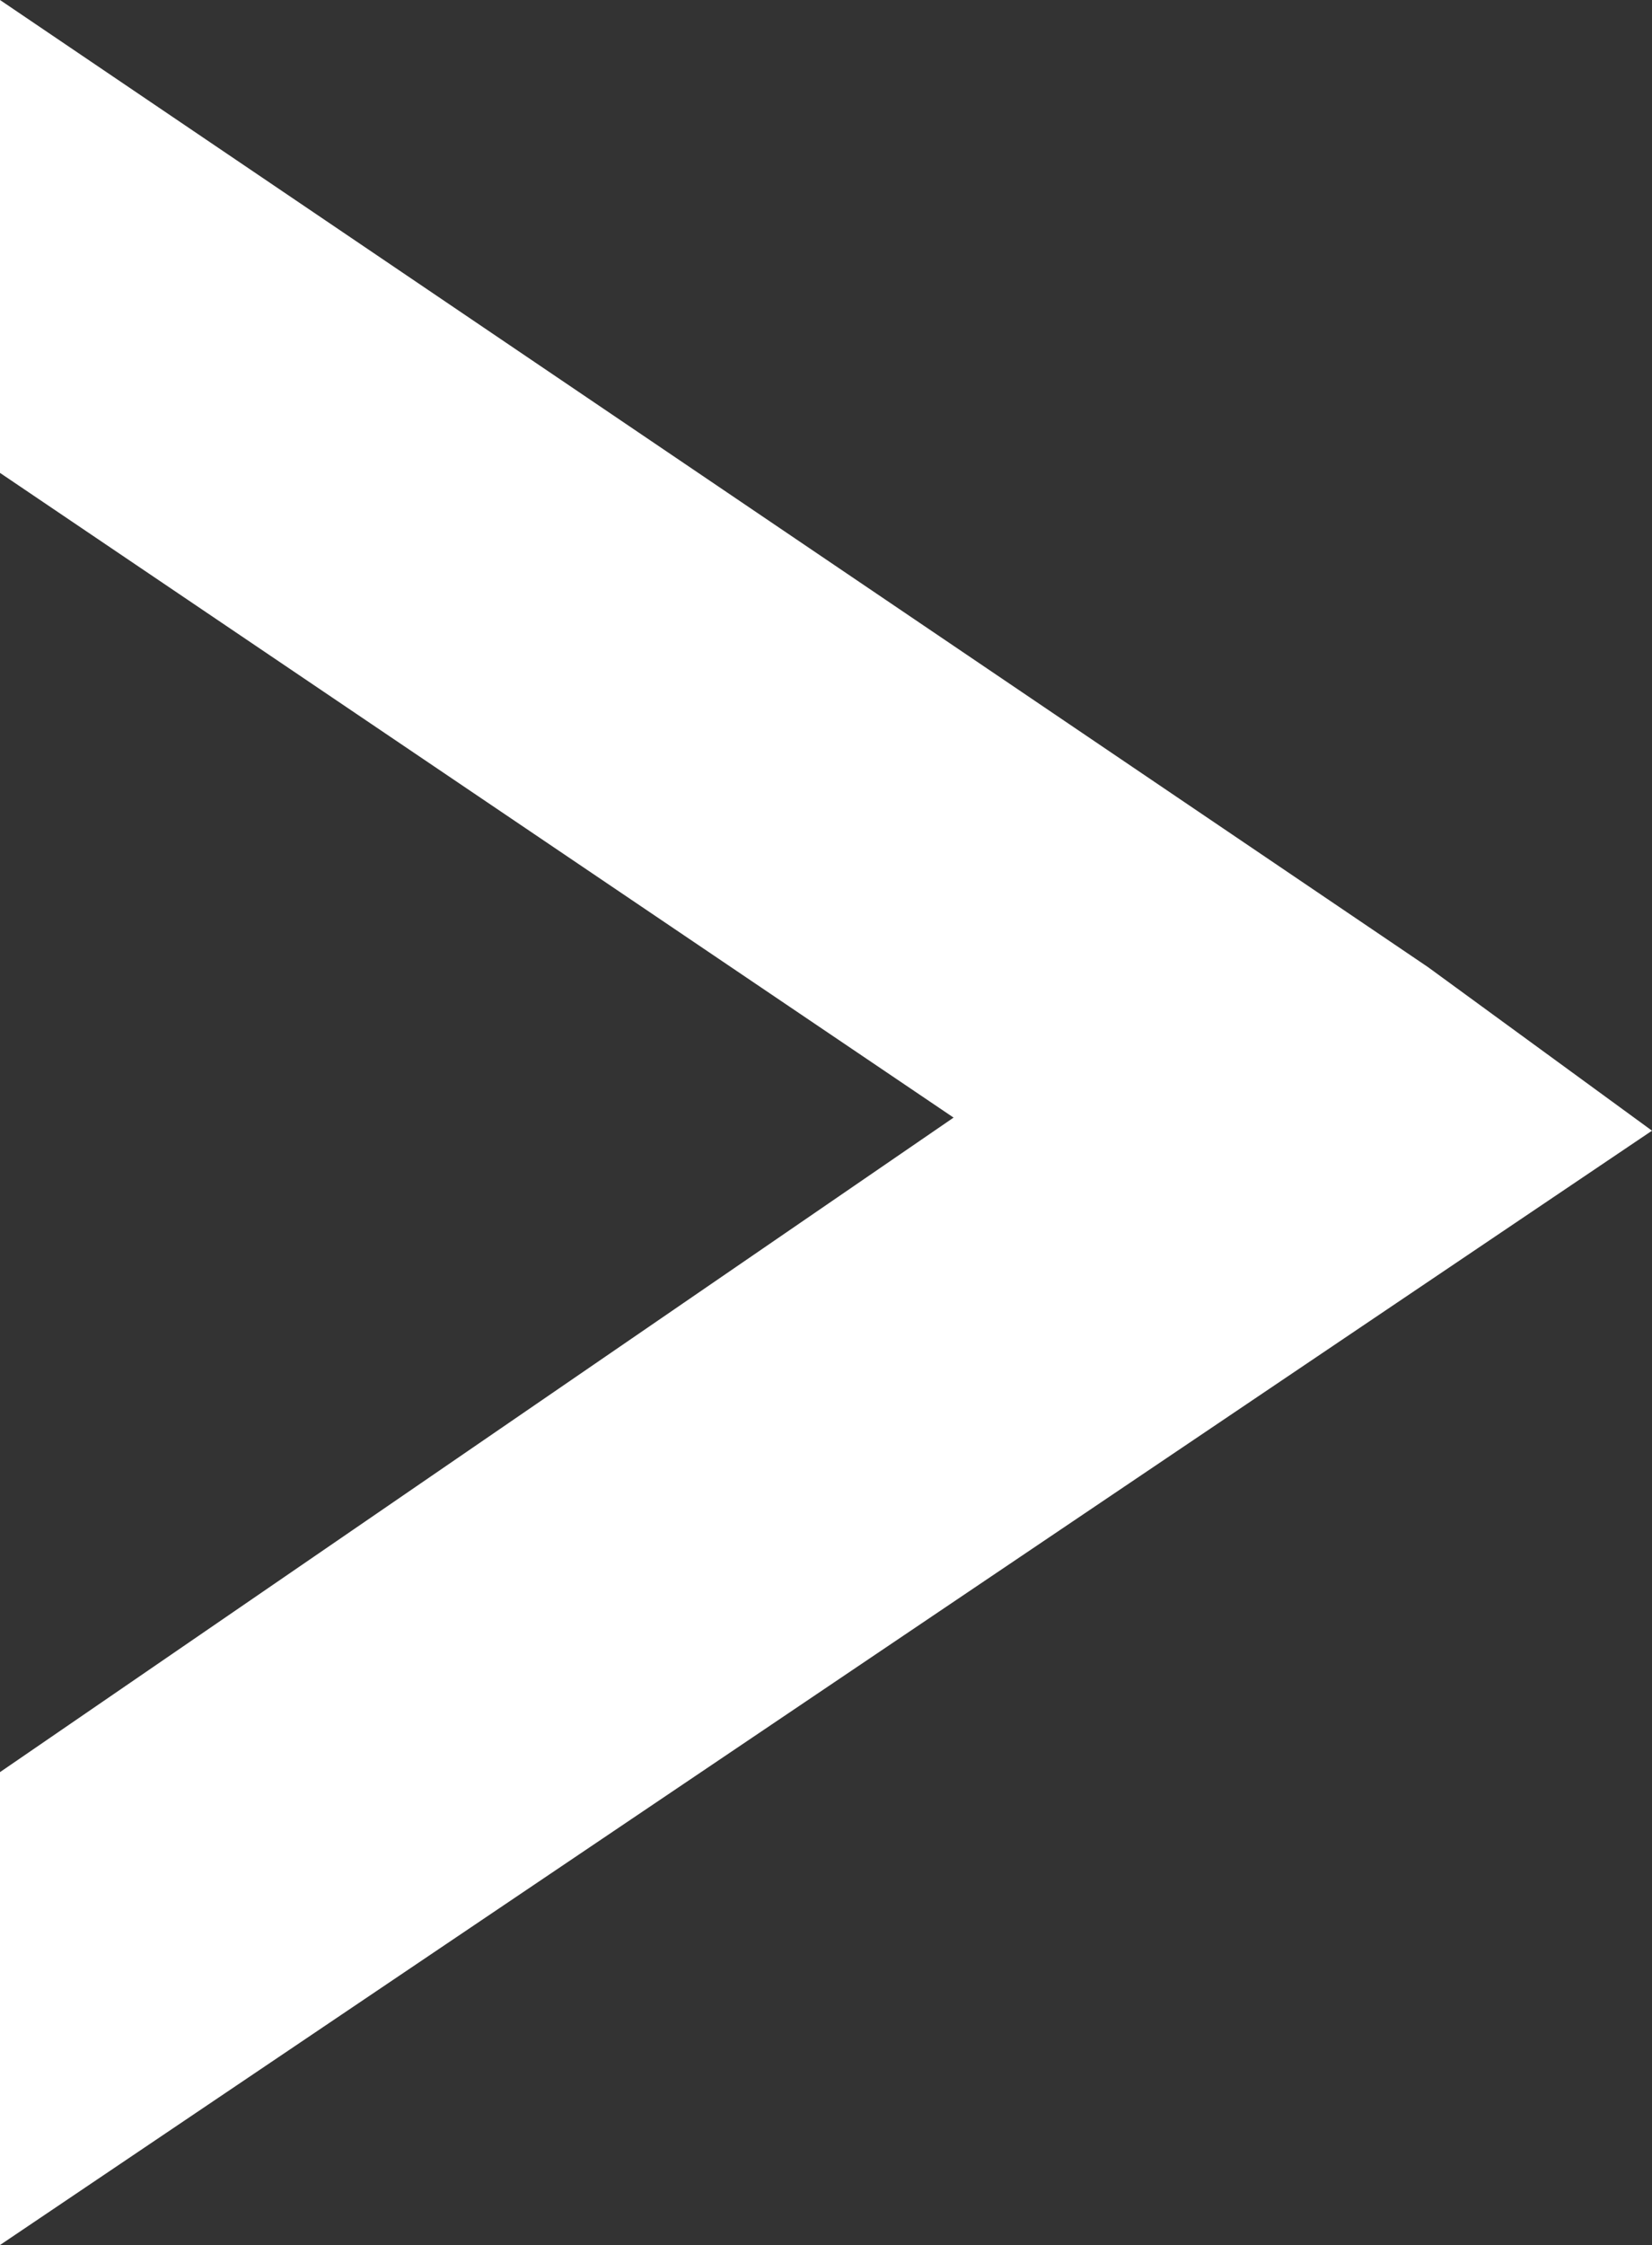
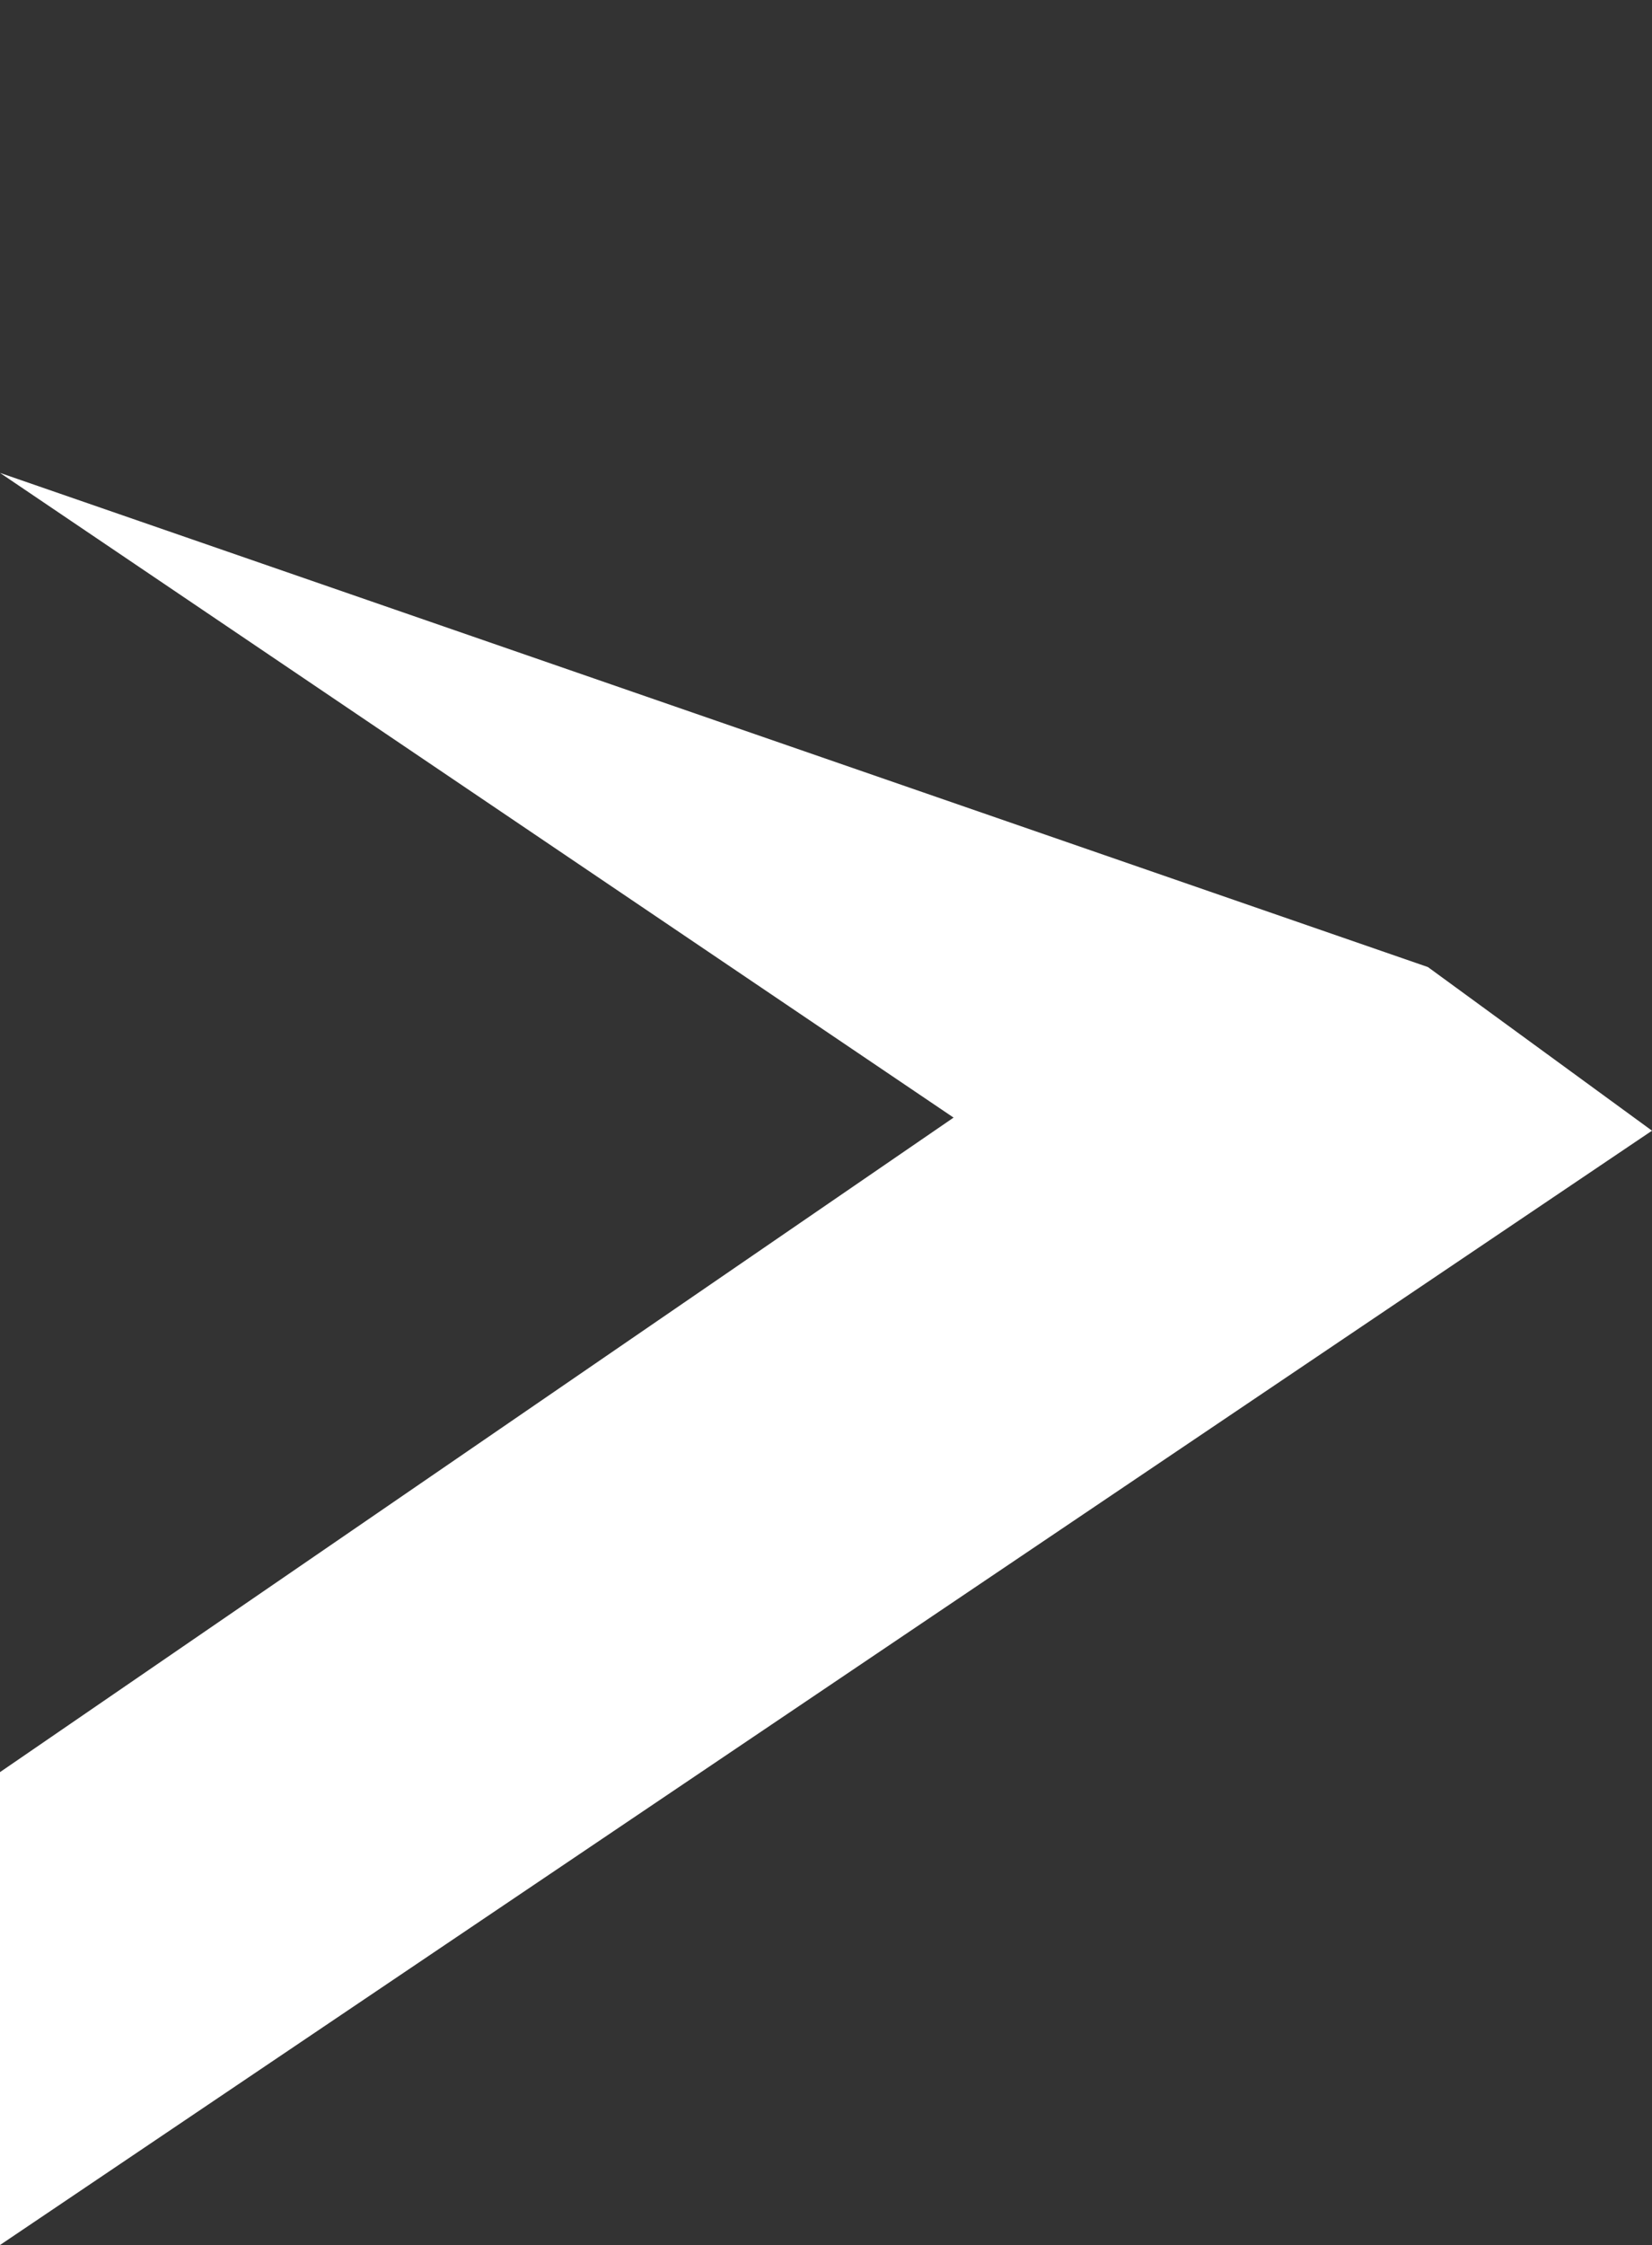
<svg xmlns="http://www.w3.org/2000/svg" viewBox="0 0 10.1 13.72">
  <rect x="0" y="0" width="10.1" height="13.72" fill="#333333" stroke="none" />
  <defs>
    <style>.cls-1{fill:#fff;}</style>
  </defs>
  <g id="Layer_2" data-name="Layer 2">
    <g id="Layer_1-2" data-name="Layer 1">
-       <path class="cls-1" d="M8.73,5.91l1.37,1L0,13.72V10.83l5.83-4L0,2.89V0Z" />
+       <path class="cls-1" d="M8.73,5.91l1.37,1L0,13.72V10.83l5.83-4L0,2.89Z" />
    </g>
  </g>
</svg>